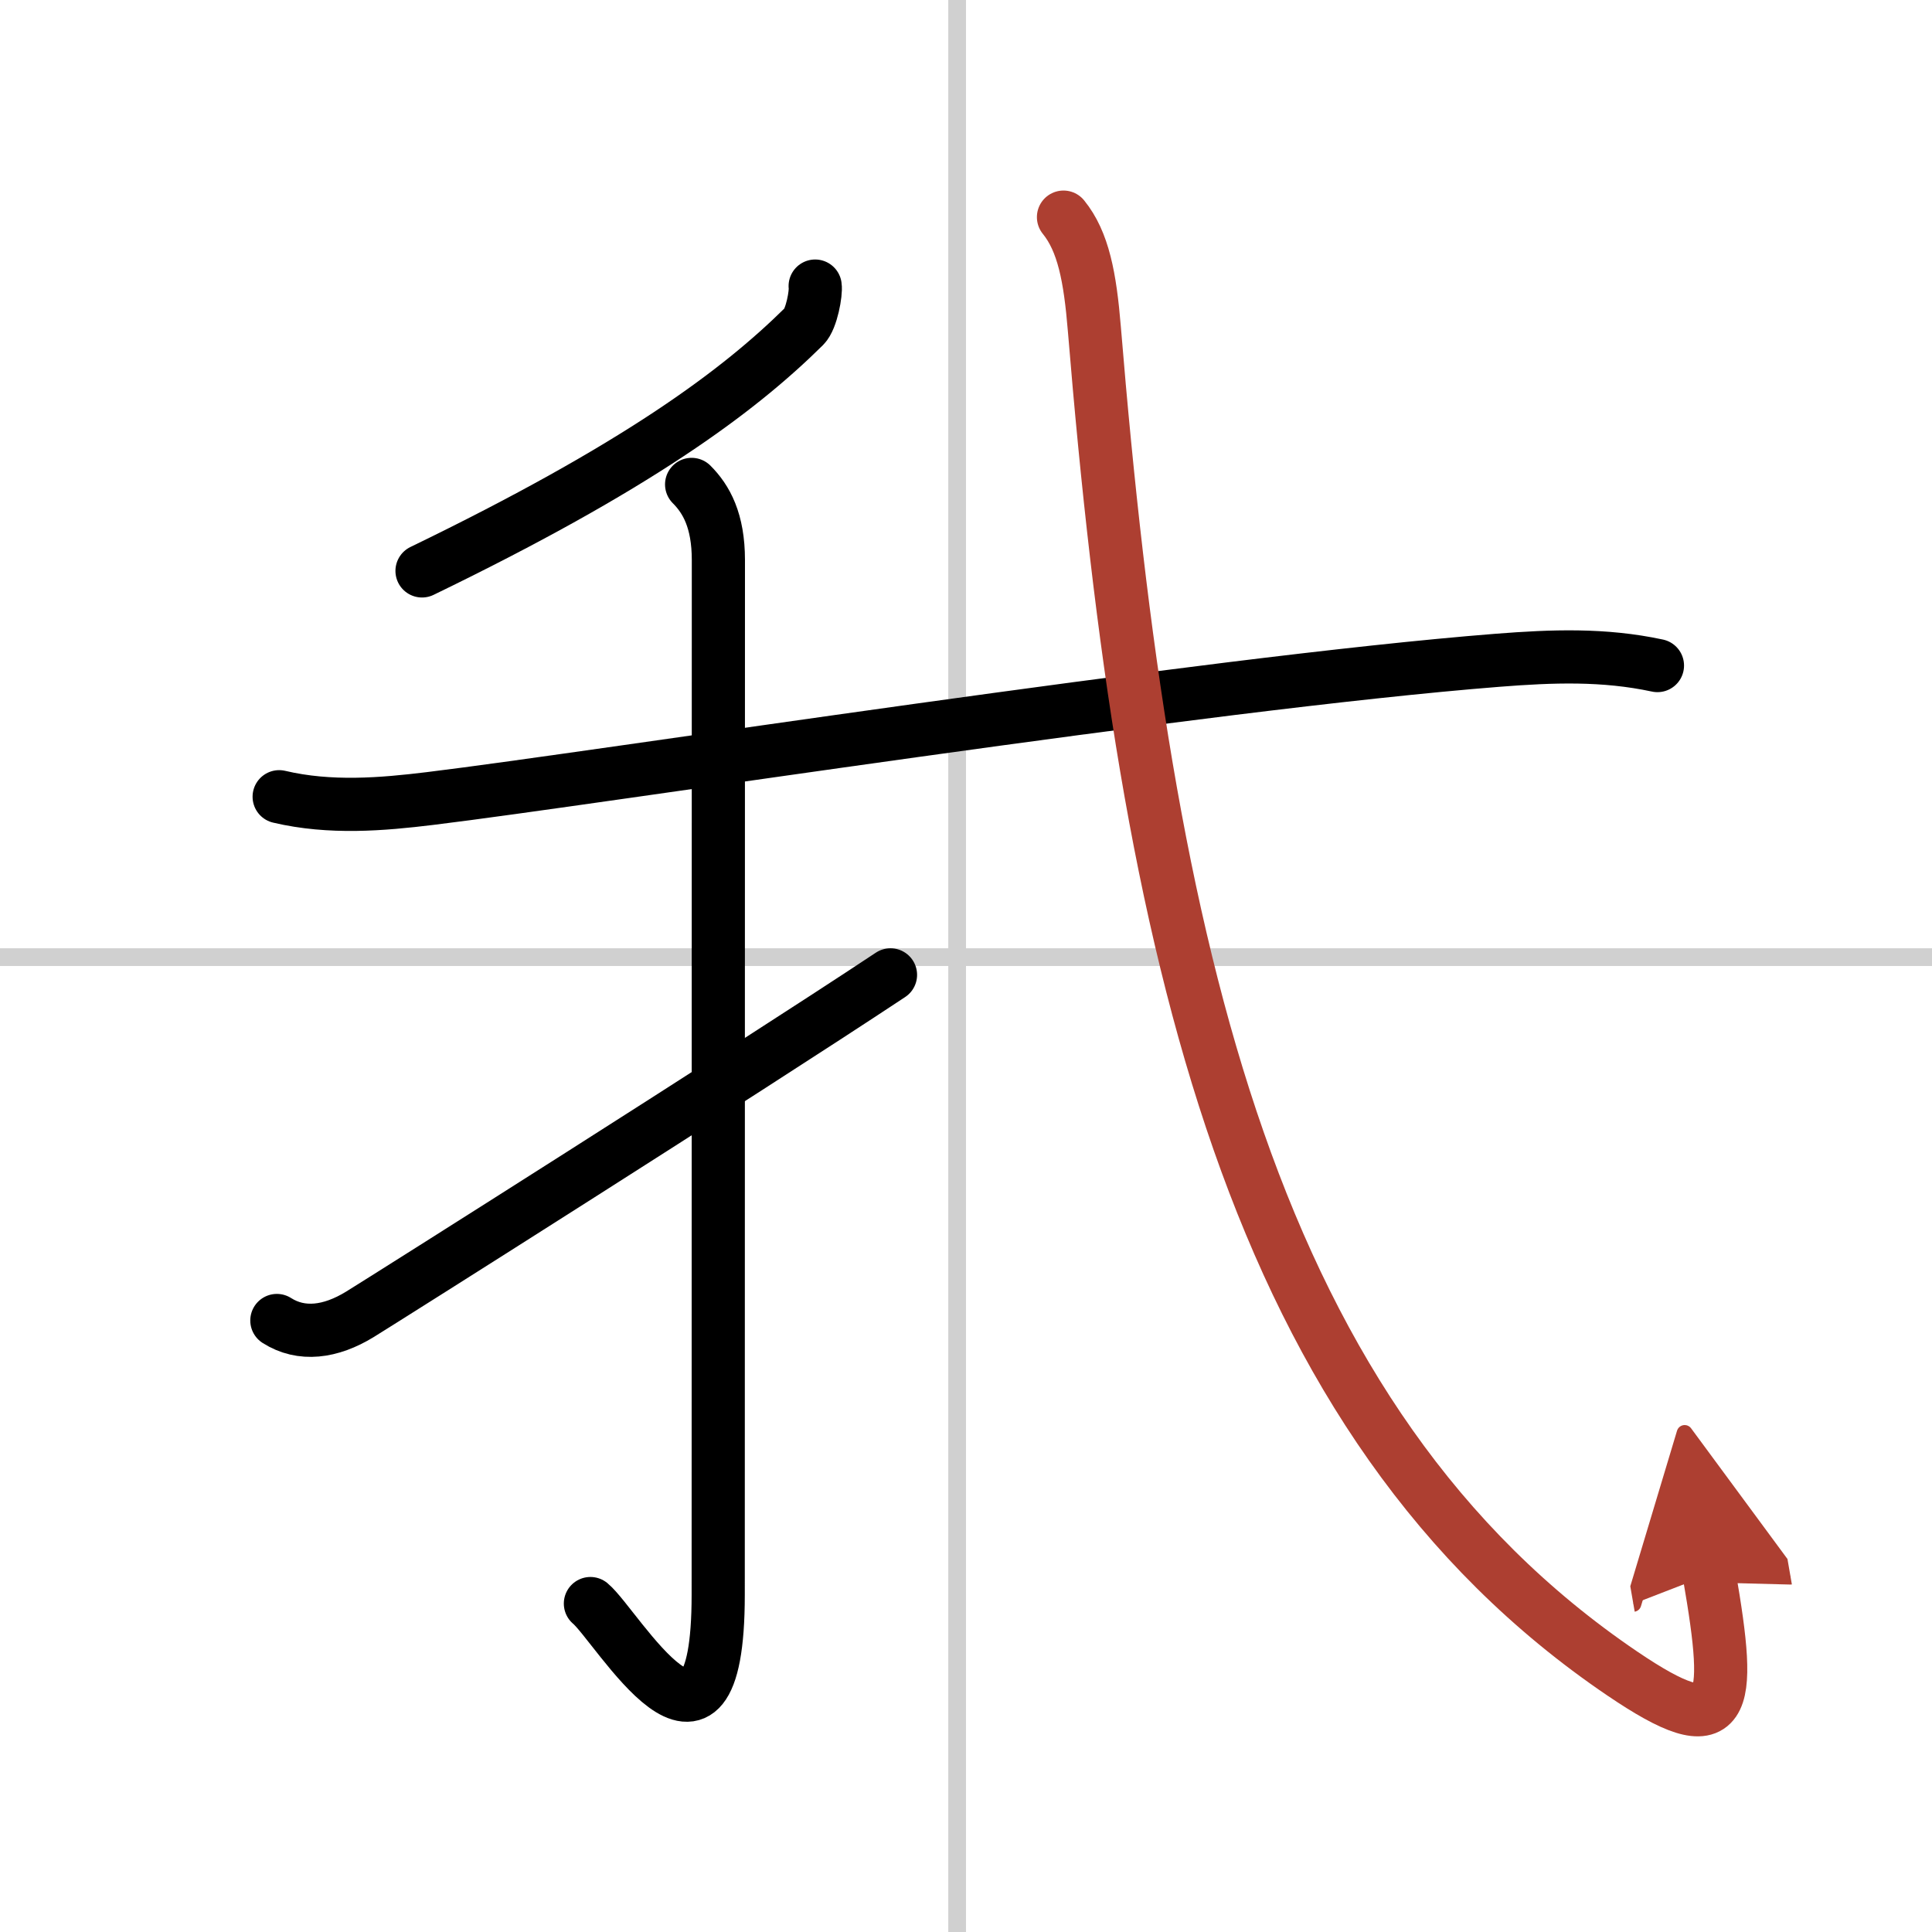
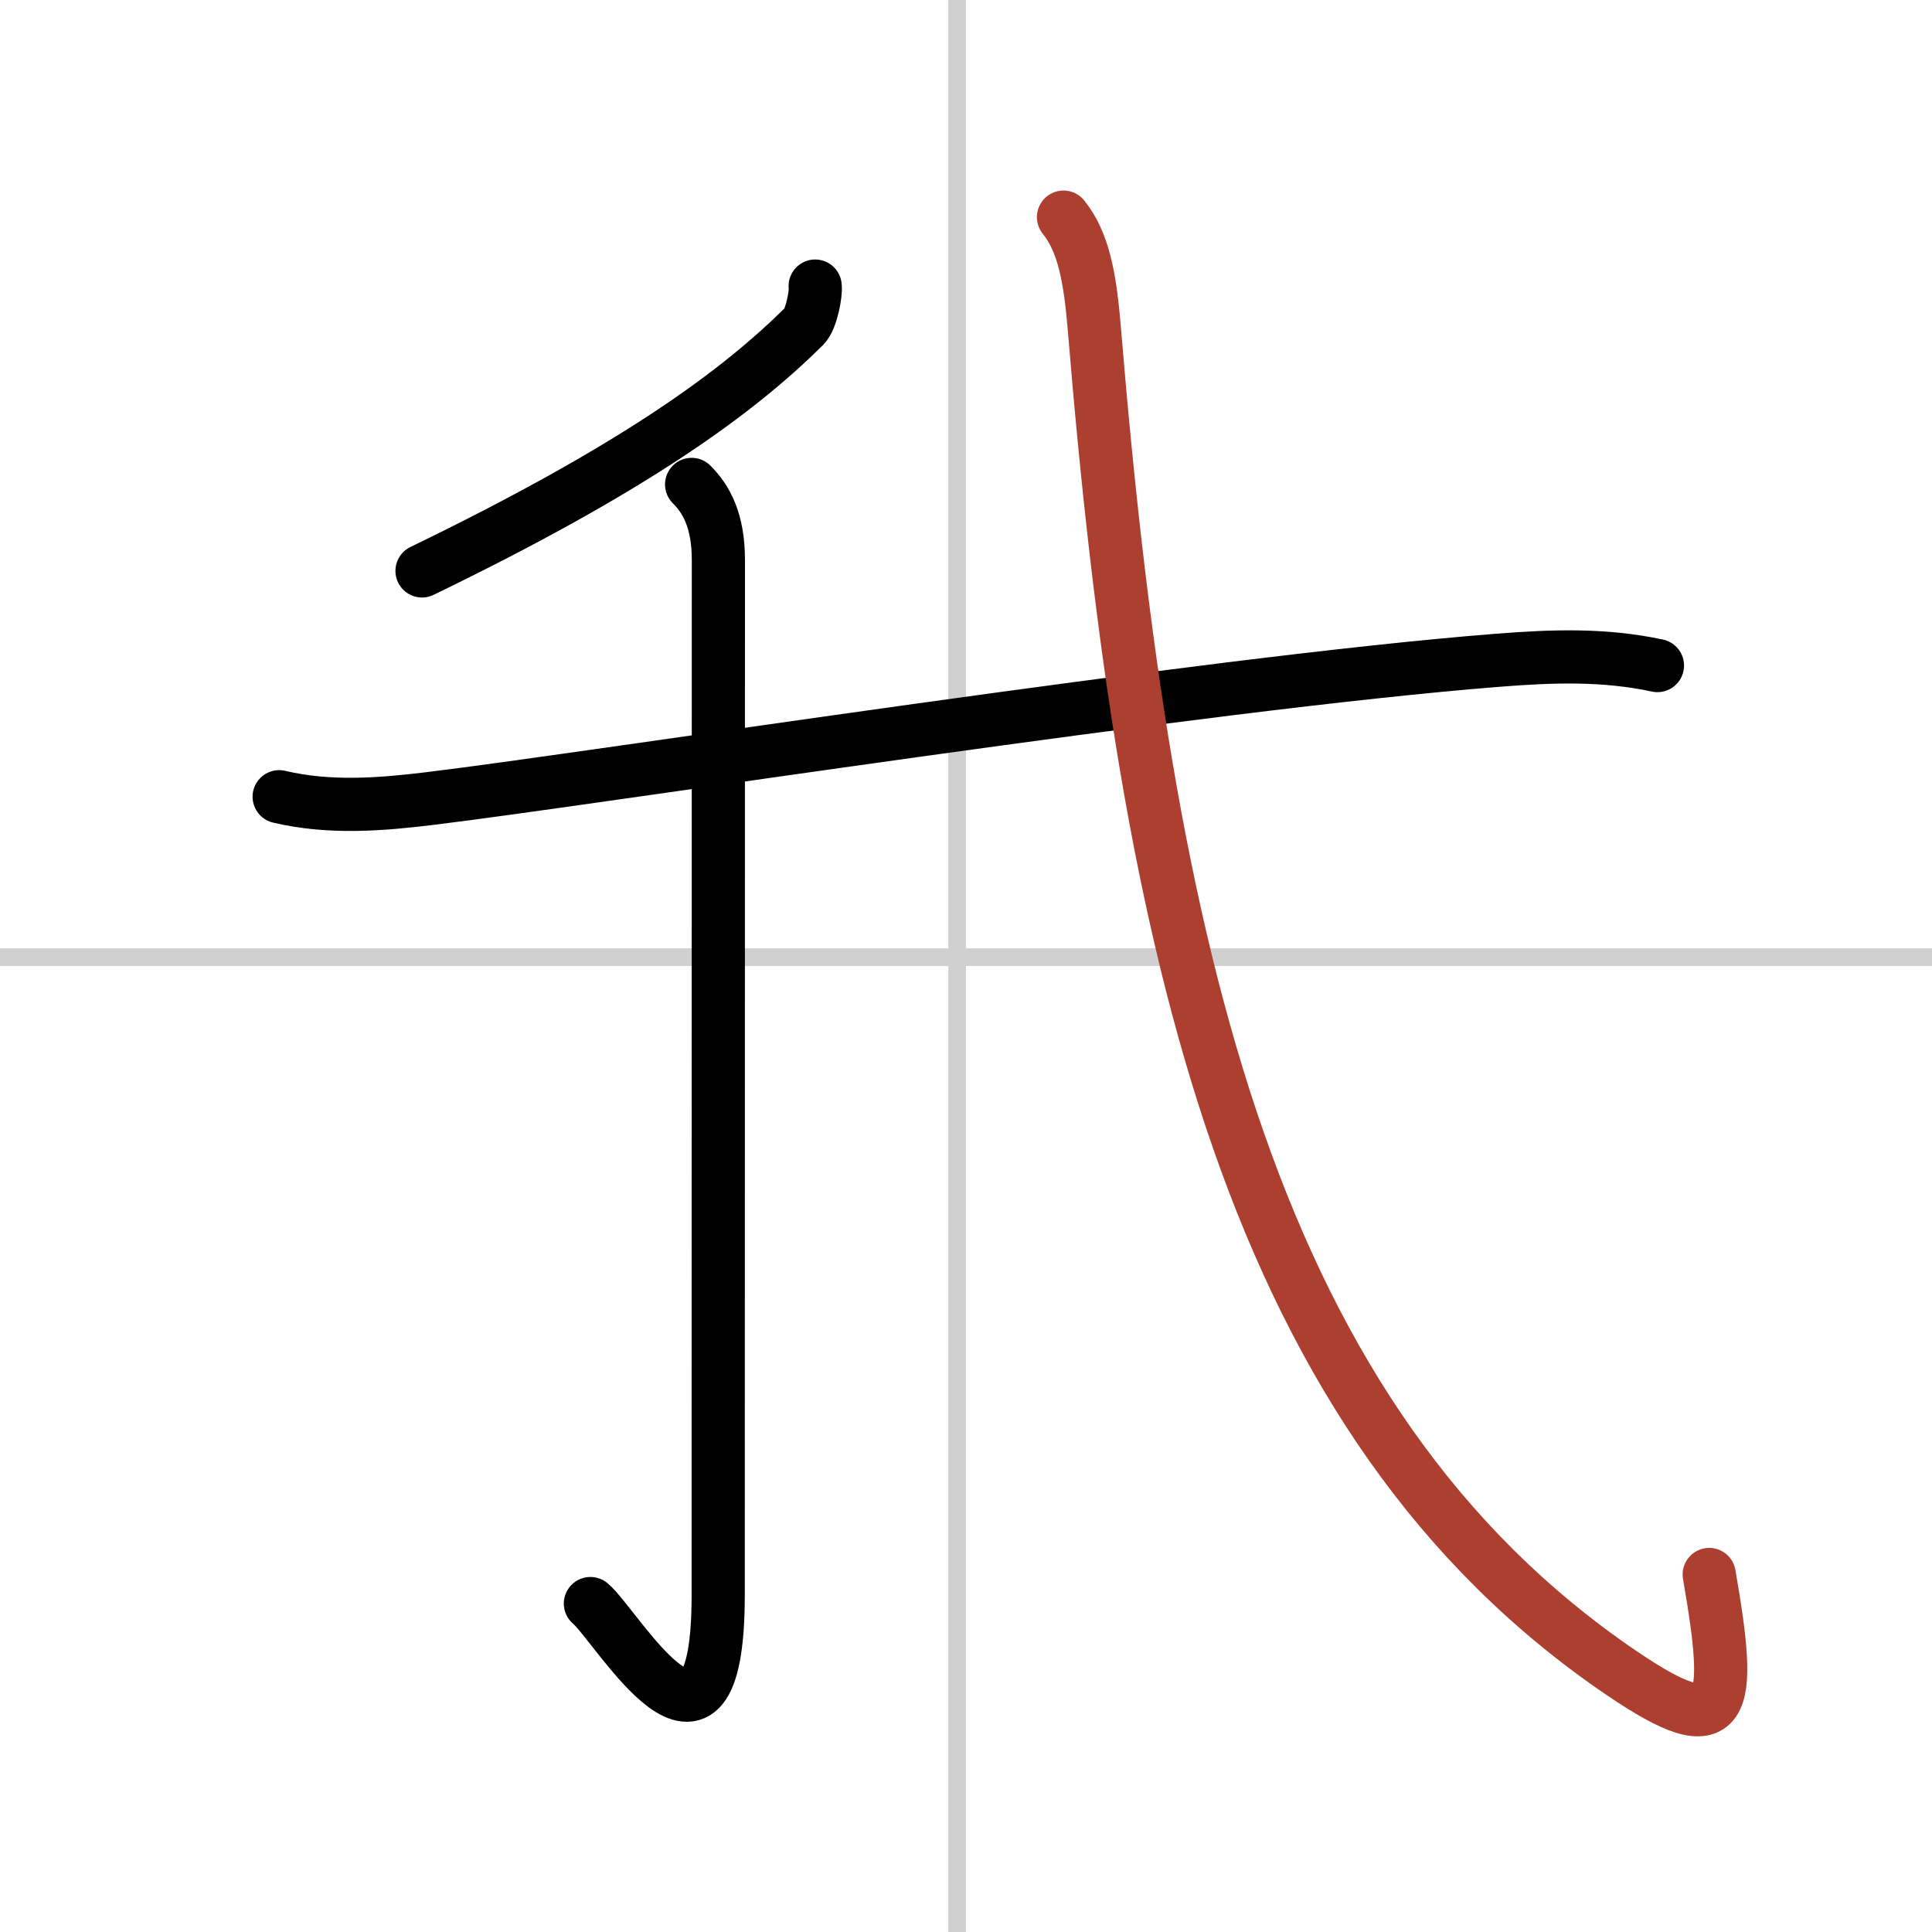
<svg xmlns="http://www.w3.org/2000/svg" width="400" height="400" viewBox="0 0 109 109">
  <defs>
    <marker id="a" markerWidth="4" orient="auto" refX="1" refY="5" viewBox="0 0 10 10">
-       <polyline points="0 0 10 5 0 10 1 5" fill="#ad3f31" stroke="#ad3f31" />
-     </marker>
+       </marker>
  </defs>
  <g fill="none" stroke="#000" stroke-linecap="round" stroke-linejoin="round" stroke-width="3">
    <rect width="100%" height="100%" fill="#fff" stroke="#fff" />
    <line x1="54" x2="54" y2="109" stroke="#d0d0d0" stroke-width="1" />
    <line x2="109" y1="54" y2="54" stroke="#d0d0d0" stroke-width="1" />
    <path d="m45.99 16.14c0.06 0.38-0.2 1.85-0.62 2.27-3.75 3.71-9.5 7.96-21.56 13.8" />
    <path d="m15.75 44.95c2.88 0.68 5.82 0.43 8.52 0.1 9.61-1.17 43.59-6.49 60.24-7.8 3.07-0.24 5.97-0.35 9 0.3" />
    <path d="m39.02 27.33c0.83 0.83 1.51 2.04 1.51 4.27 0 14.56-0.01 52.4-0.01 58.37 0 11.78-5.71 1.75-7.21 0.5" />
-     <path d="m15.62 74.5c1.38 0.88 3.03 0.67 4.69-0.35 1.62-1 21.43-13.52 29.93-19.15" />
    <path d="m60 12.25c1.12 1.38 1.5 3.38 1.74 6.29 2.89 35.21 8.89 61.71 29.79 75.88 5.93 4.02 6.23 2.08 4.9-5.59" marker-end="url(#a)" stroke="#ad3f31" />
  </g>
</svg>